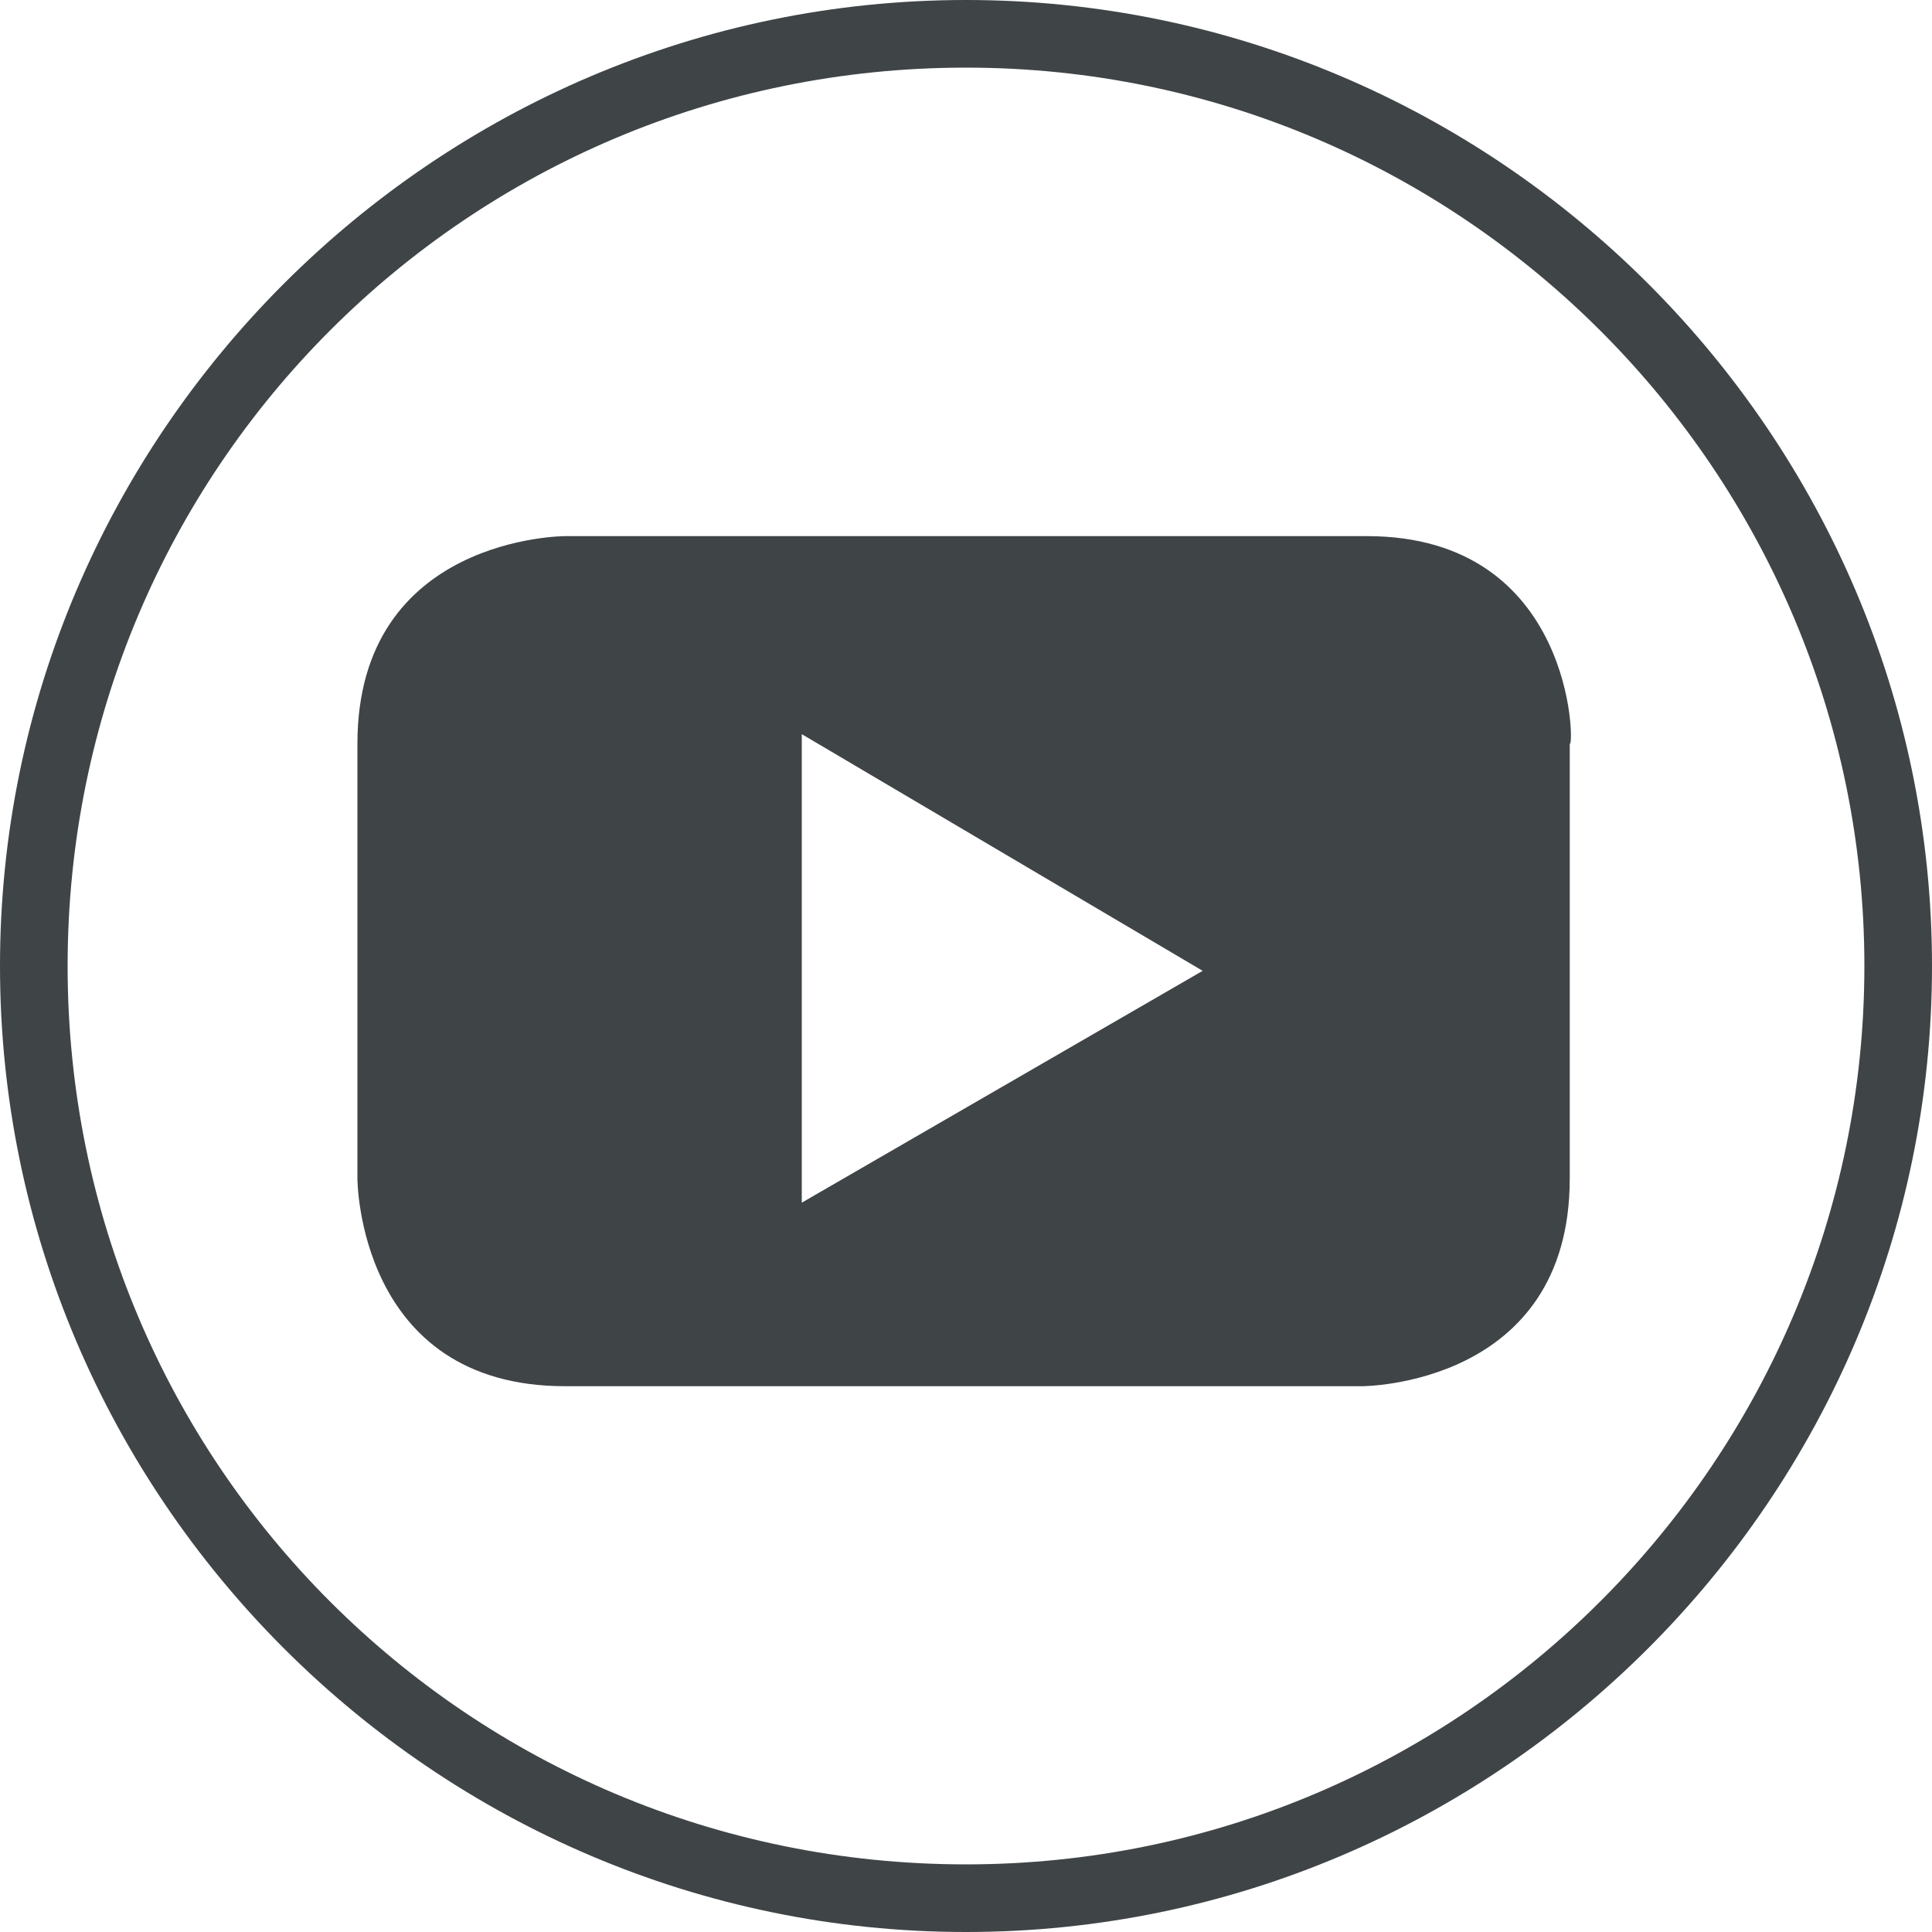
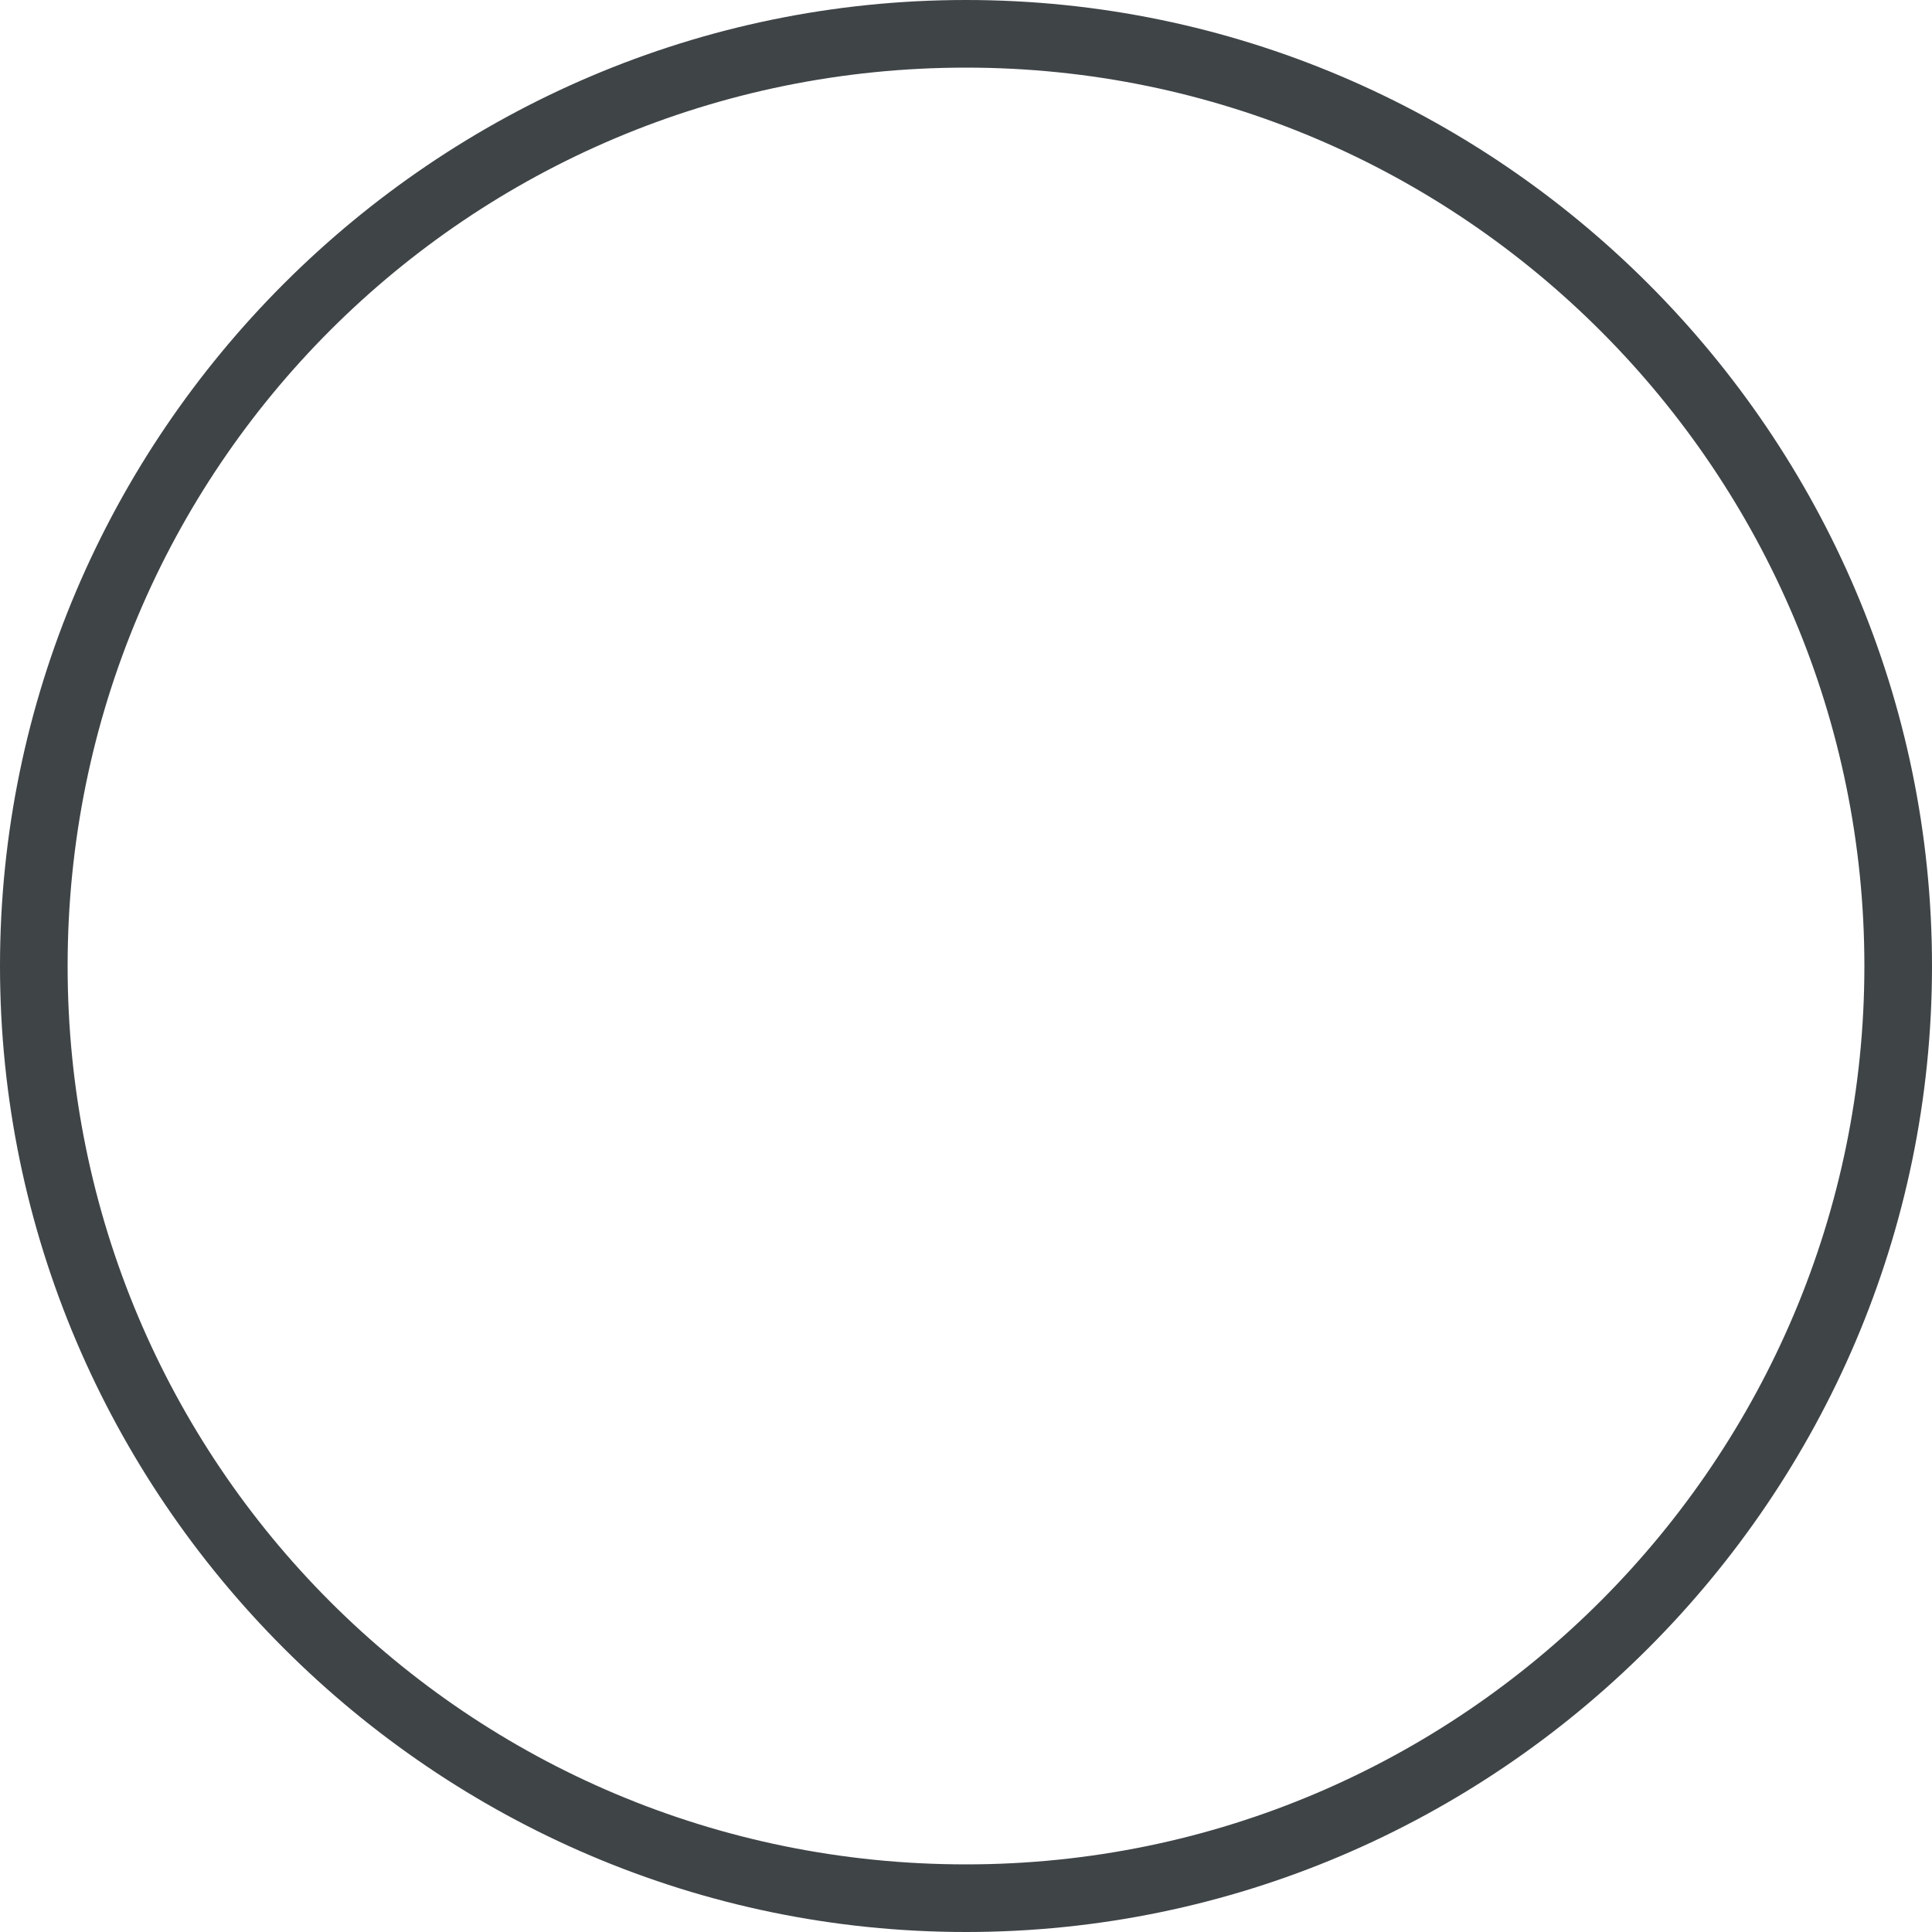
<svg xmlns="http://www.w3.org/2000/svg" version="1.1" id="Livello_2_00000172433153638986389060000017748201397080234168_" x="0px" y="0px" viewBox="0 0 40 40" style="enable-background:new 0 0 40 40;" xml:space="preserve">
  <style type="text/css">
	.st0{fill:#3F4447;}
</style>
  <g>
-     <path class="st0" d="M28.3,11.1H11.7c0,0-4.3,0-4.3,4.3v9c0,0,0,4.3,4.3,4.3h16.5c0,0,4.3,0,4.3-4.3v-9   C32.6,15.5,32.6,11.1,28.3,11.1z M16.6,24.9v-9.7l8.3,4.9L16.6,24.9z" />
    <g>
      <path class="st0" d="M20,1.4c10.3,0,18.6,8.4,18.6,18.6S30.3,38.6,20,38.6S1.4,30.3,1.4,20S9.7,1.4,20,1.4 M20,0C9,0,0,9,0,20    s9,20,20,20s20-9,20-20S31,0,20,0L20,0z" />
    </g>
  </g>
</svg>